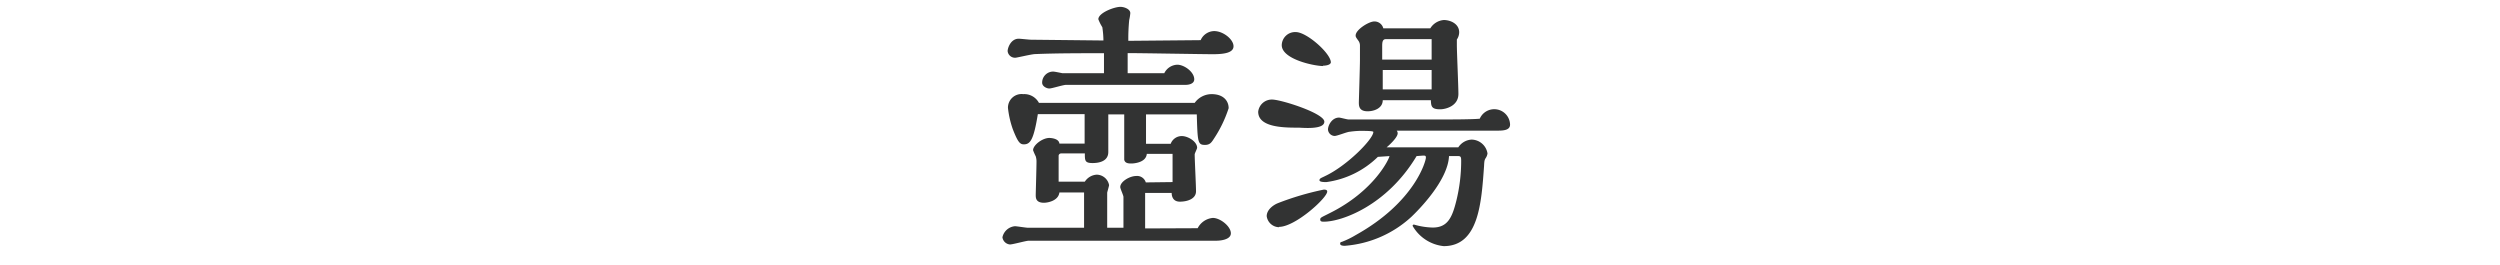
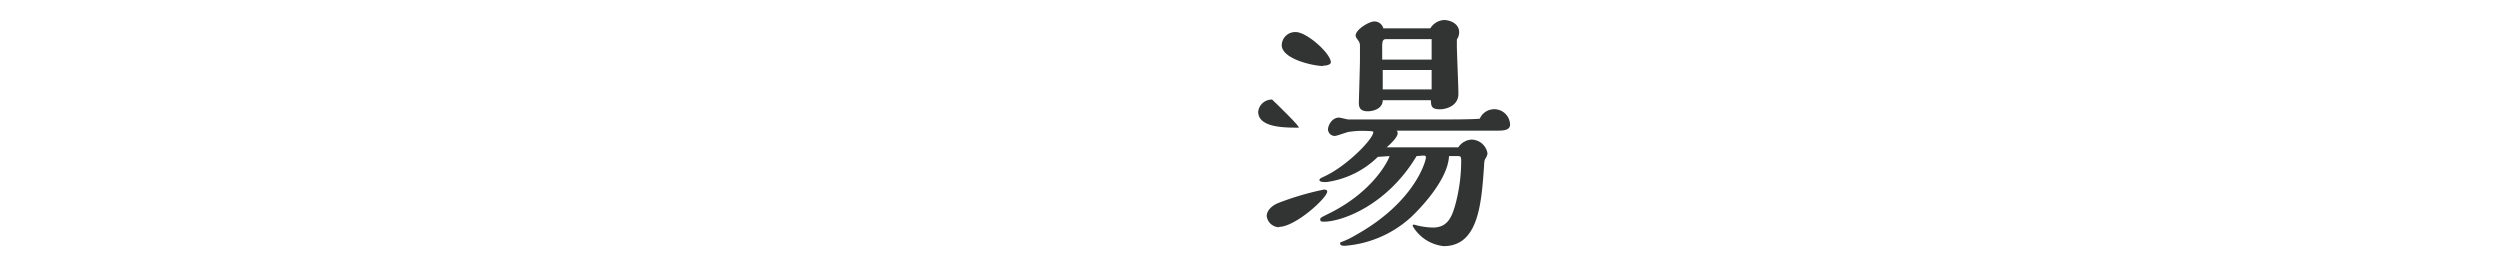
<svg xmlns="http://www.w3.org/2000/svg" id="レイヤー_1" data-name="レイヤー 1" viewBox="0 0 226 24">
  <defs>
    <style>.cls-1{fill:#323333;}</style>
  </defs>
  <title>thアートボード 1 のコピー 3</title>
-   <path class="cls-1" d="M108.27,20.63a1.71,1.71,0,0,1,1.37-.93c.67,0,1.63.76,1.63,1.39s-1.12.67-1.27.67H93c-.24,0-1.44.34-1.7.34a.75.75,0,0,1-.68-.65,1.27,1.27,0,0,1,1.13-1c.17,0,1,.14,1.2.14H98V18.4c0-.26,0-.77,0-1H95.77c-.1.79-1.13.93-1.39.93-.75,0-.75-.45-.75-.72,0-.12.07-2.49.07-3a1.55,1.55,0,0,0-.07-.48,5.45,5.45,0,0,1-.24-.55c0-.46.84-1.11,1.47-1.11,0,0,.86,0,.91.51l2.28,0c0-1.08,0-2,0-2.66H93.82c-.38,2.35-.69,2.73-1.27,2.73-.36,0-.55-.24-1-1.39a8.63,8.63,0,0,1-.43-1.9A1.23,1.23,0,0,1,92.5,8.51a1.5,1.5,0,0,1,1.42.79H108a1.88,1.88,0,0,1,1.53-.79c1.08,0,1.54.62,1.54,1.27a11.22,11.22,0,0,1-1.32,2.74c-.22.34-.36.58-.82.58-.65,0-.67-.24-.74-2.76h-4.59c0,1.15,0,1.6,0,2.66l2.23,0a1.07,1.07,0,0,1,1-.7c.57,0,1.39.5,1.39,1.06,0,.09-.22.5-.22.6,0,.48.12,2.8.12,3.33,0,.72-.84.94-1.46.94s-.74-.48-.74-.79h-2.4v3.21Zm.27-17a1.36,1.36,0,0,1,1.22-.82c.82,0,1.75.75,1.75,1.37s-.93.72-1.87.72-6.48-.1-7.7-.1V6.62h3.31a1.36,1.36,0,0,1,1.18-.77c.62,0,1.53.65,1.53,1.32,0,.43-.55.5-.74.5s-7.23,0-8.59,0c-1.76,0-1.95,0-2.24,0S95.1,8,94.86,8s-.65-.19-.65-.53a1,1,0,0,1,1-1c.12,0,.69.12.84.15H99.8V4.81c-2.09,0-4.39,0-6.22.08-.31,0-1.65.33-1.8.33a.67.67,0,0,1-.69-.6c0-.29.29-1.12,1-1.12.17,0,.94.09,1.13.09l6.53.07a8.38,8.38,0,0,0-.1-1.2,4,4,0,0,1-.36-.72c0-.57,1.42-1.12,2-1.12.32,0,.89.19.89.57a4.22,4.22,0,0,1-.1.62A17.53,17.53,0,0,0,102,3.69ZM106,16.46V13.91h-2.33c-.07.84-1.3.87-1.37.87-.24,0-.6,0-.67-.34,0-.14,0-2.33,0-2.76V10.34h-1.44c0,.48,0,2.88,0,3.4,0,.87-.89,1-1.42,1-.7,0-.7-.22-.7-.87H95.91a.23.23,0,0,0-.21.19v2.36h2.37a1.38,1.38,0,0,1,1.06-.63,1.15,1.15,0,0,1,1.13.94c0,.09-.15.57-.17.69,0,.46,0,.65,0,2.4v.77h1.47V17.8c0-.14-.29-.74-.29-.89,0-.5.86-1,1.44-1a.82.82,0,0,1,.87.58Z" />
-   <path class="cls-1" d="M117.39,11.54c-1.27,0-3.65,0-3.65-1.44A1.24,1.24,0,0,1,115,9c.81,0,4.72,1.24,4.72,2S117.66,11.54,117.39,11.54Zm-1.77,9a1.15,1.15,0,0,1-1.11-1c0-.57.58-1,1-1.17a25.64,25.64,0,0,1,4.16-1.23c.09,0,.31,0,.31.17C120,17.87,117.1,20.51,115.62,20.51Zm4-14.57c-.84,0-3.75-.62-3.75-1.89a1.21,1.21,0,0,1,1.27-1.18c1,0,3.17,1.94,3.17,2.74C120.27,5.92,119.7,5.94,119.58,5.94Zm4.94,8.21a8.24,8.24,0,0,1-4.65,2.28c-.22,0-.63,0-.63-.17s.19-.21.48-.36c2-.93,4.39-3.36,4.39-4,0-.07-.29-.1-1.2-.1a8.08,8.08,0,0,0-.93.08c-.22,0-1.13.38-1.37.38a.62.62,0,0,1-.6-.58c0-.38.36-1.08,1-1.08.12,0,.72.17.86.17.31,0,2,0,2.81,0l5.62,0c.6,0,2.78,0,3.43-.07a1.43,1.43,0,0,1,2.74.53c0,.48-.51.55-1.11.55l-4.46,0h-2.57c-.55,0-1.51,0-2.11,0a.36.36,0,0,1,.09.24c0,.38-.77,1.08-1,1.27h6.48a1.53,1.53,0,0,1,1.2-.7,1.48,1.48,0,0,1,1.44,1.25,1,1,0,0,1-.19.46c-.07.14-.1.19-.12.67-.24,3.34-.48,7.25-3.65,7.25a3.67,3.67,0,0,1-2.81-1.83.12.12,0,0,1,.12-.12,6.5,6.5,0,0,0,1.7.27c1.35,0,1.76-.91,2.14-2.45a15.07,15.07,0,0,0,.43-3.5c0-.36,0-.51-.26-.51h-.84c-.1,2.26-2.88,5-3.41,5.5a10,10,0,0,1-6,2.61c-.12,0-.43,0-.43-.19s.14-.14.21-.19a7.61,7.61,0,0,0,1.18-.58c5.4-3,6.36-6.74,6.36-7s-.09-.2-.84-.15c-2.69,4.49-6.79,5.93-8.37,5.93-.17,0-.34,0-.34-.19s.09-.19.89-.6c4-2,5.35-4.9,5.37-5.14ZM129.3,2.56a1.58,1.58,0,0,1,1.22-.75c.6,0,1.39.34,1.39,1.11a1.17,1.17,0,0,1-.21.65V4.1c0,.62.14,3.69.14,4.39,0,1.1-1.15,1.39-1.65,1.39-.77,0-.82-.26-.84-.82H125c0,.7-.74,1-1.37,1-.79,0-.79-.51-.79-.82,0-.07.1-3.24.1-3.84V4.1a.75.75,0,0,0-.12-.39c-.24-.33-.27-.38-.27-.5,0-.53,1.2-1.27,1.68-1.27a.82.82,0,0,1,.82.62Zm.12,2.83V3.54h-4.15c-.32,0-.32.36-.32.67V5.39Zm0,2.69V6.33H125c0,.64,0,1,0,1.75Z" />
+   <path class="cls-1" d="M117.39,11.54c-1.27,0-3.65,0-3.65-1.44A1.24,1.24,0,0,1,115,9S117.66,11.54,117.39,11.54Zm-1.77,9a1.15,1.15,0,0,1-1.11-1c0-.57.58-1,1-1.17a25.64,25.64,0,0,1,4.16-1.23c.09,0,.31,0,.31.17C120,17.87,117.1,20.51,115.62,20.51Zm4-14.57c-.84,0-3.75-.62-3.75-1.89a1.21,1.21,0,0,1,1.27-1.18c1,0,3.17,1.94,3.17,2.74C120.27,5.92,119.7,5.94,119.58,5.94Zm4.94,8.21a8.24,8.24,0,0,1-4.65,2.28c-.22,0-.63,0-.63-.17s.19-.21.48-.36c2-.93,4.39-3.36,4.39-4,0-.07-.29-.1-1.2-.1a8.08,8.08,0,0,0-.93.08c-.22,0-1.13.38-1.37.38a.62.62,0,0,1-.6-.58c0-.38.36-1.08,1-1.08.12,0,.72.17.86.17.31,0,2,0,2.81,0l5.62,0c.6,0,2.78,0,3.43-.07a1.43,1.43,0,0,1,2.74.53c0,.48-.51.55-1.11.55l-4.46,0h-2.57c-.55,0-1.51,0-2.11,0a.36.36,0,0,1,.09.24c0,.38-.77,1.08-1,1.27h6.48a1.53,1.53,0,0,1,1.2-.7,1.48,1.48,0,0,1,1.44,1.25,1,1,0,0,1-.19.46c-.07.14-.1.19-.12.67-.24,3.34-.48,7.25-3.65,7.25a3.67,3.67,0,0,1-2.81-1.83.12.12,0,0,1,.12-.12,6.5,6.5,0,0,0,1.7.27c1.35,0,1.76-.91,2.14-2.45a15.07,15.07,0,0,0,.43-3.5c0-.36,0-.51-.26-.51h-.84c-.1,2.26-2.88,5-3.41,5.5a10,10,0,0,1-6,2.61c-.12,0-.43,0-.43-.19s.14-.14.21-.19a7.61,7.61,0,0,0,1.18-.58c5.4-3,6.36-6.74,6.36-7s-.09-.2-.84-.15c-2.69,4.49-6.79,5.93-8.37,5.93-.17,0-.34,0-.34-.19s.09-.19.89-.6c4-2,5.35-4.9,5.37-5.14ZM129.3,2.56a1.58,1.58,0,0,1,1.22-.75c.6,0,1.39.34,1.39,1.11a1.17,1.17,0,0,1-.21.65V4.1c0,.62.14,3.69.14,4.39,0,1.1-1.15,1.39-1.65,1.39-.77,0-.82-.26-.84-.82H125c0,.7-.74,1-1.37,1-.79,0-.79-.51-.79-.82,0-.07.1-3.24.1-3.84V4.1a.75.75,0,0,0-.12-.39c-.24-.33-.27-.38-.27-.5,0-.53,1.2-1.27,1.68-1.27a.82.82,0,0,1,.82.62Zm.12,2.83V3.54h-4.15c-.32,0-.32.36-.32.67V5.39Zm0,2.69V6.33H125c0,.64,0,1,0,1.75Z" />
</svg>